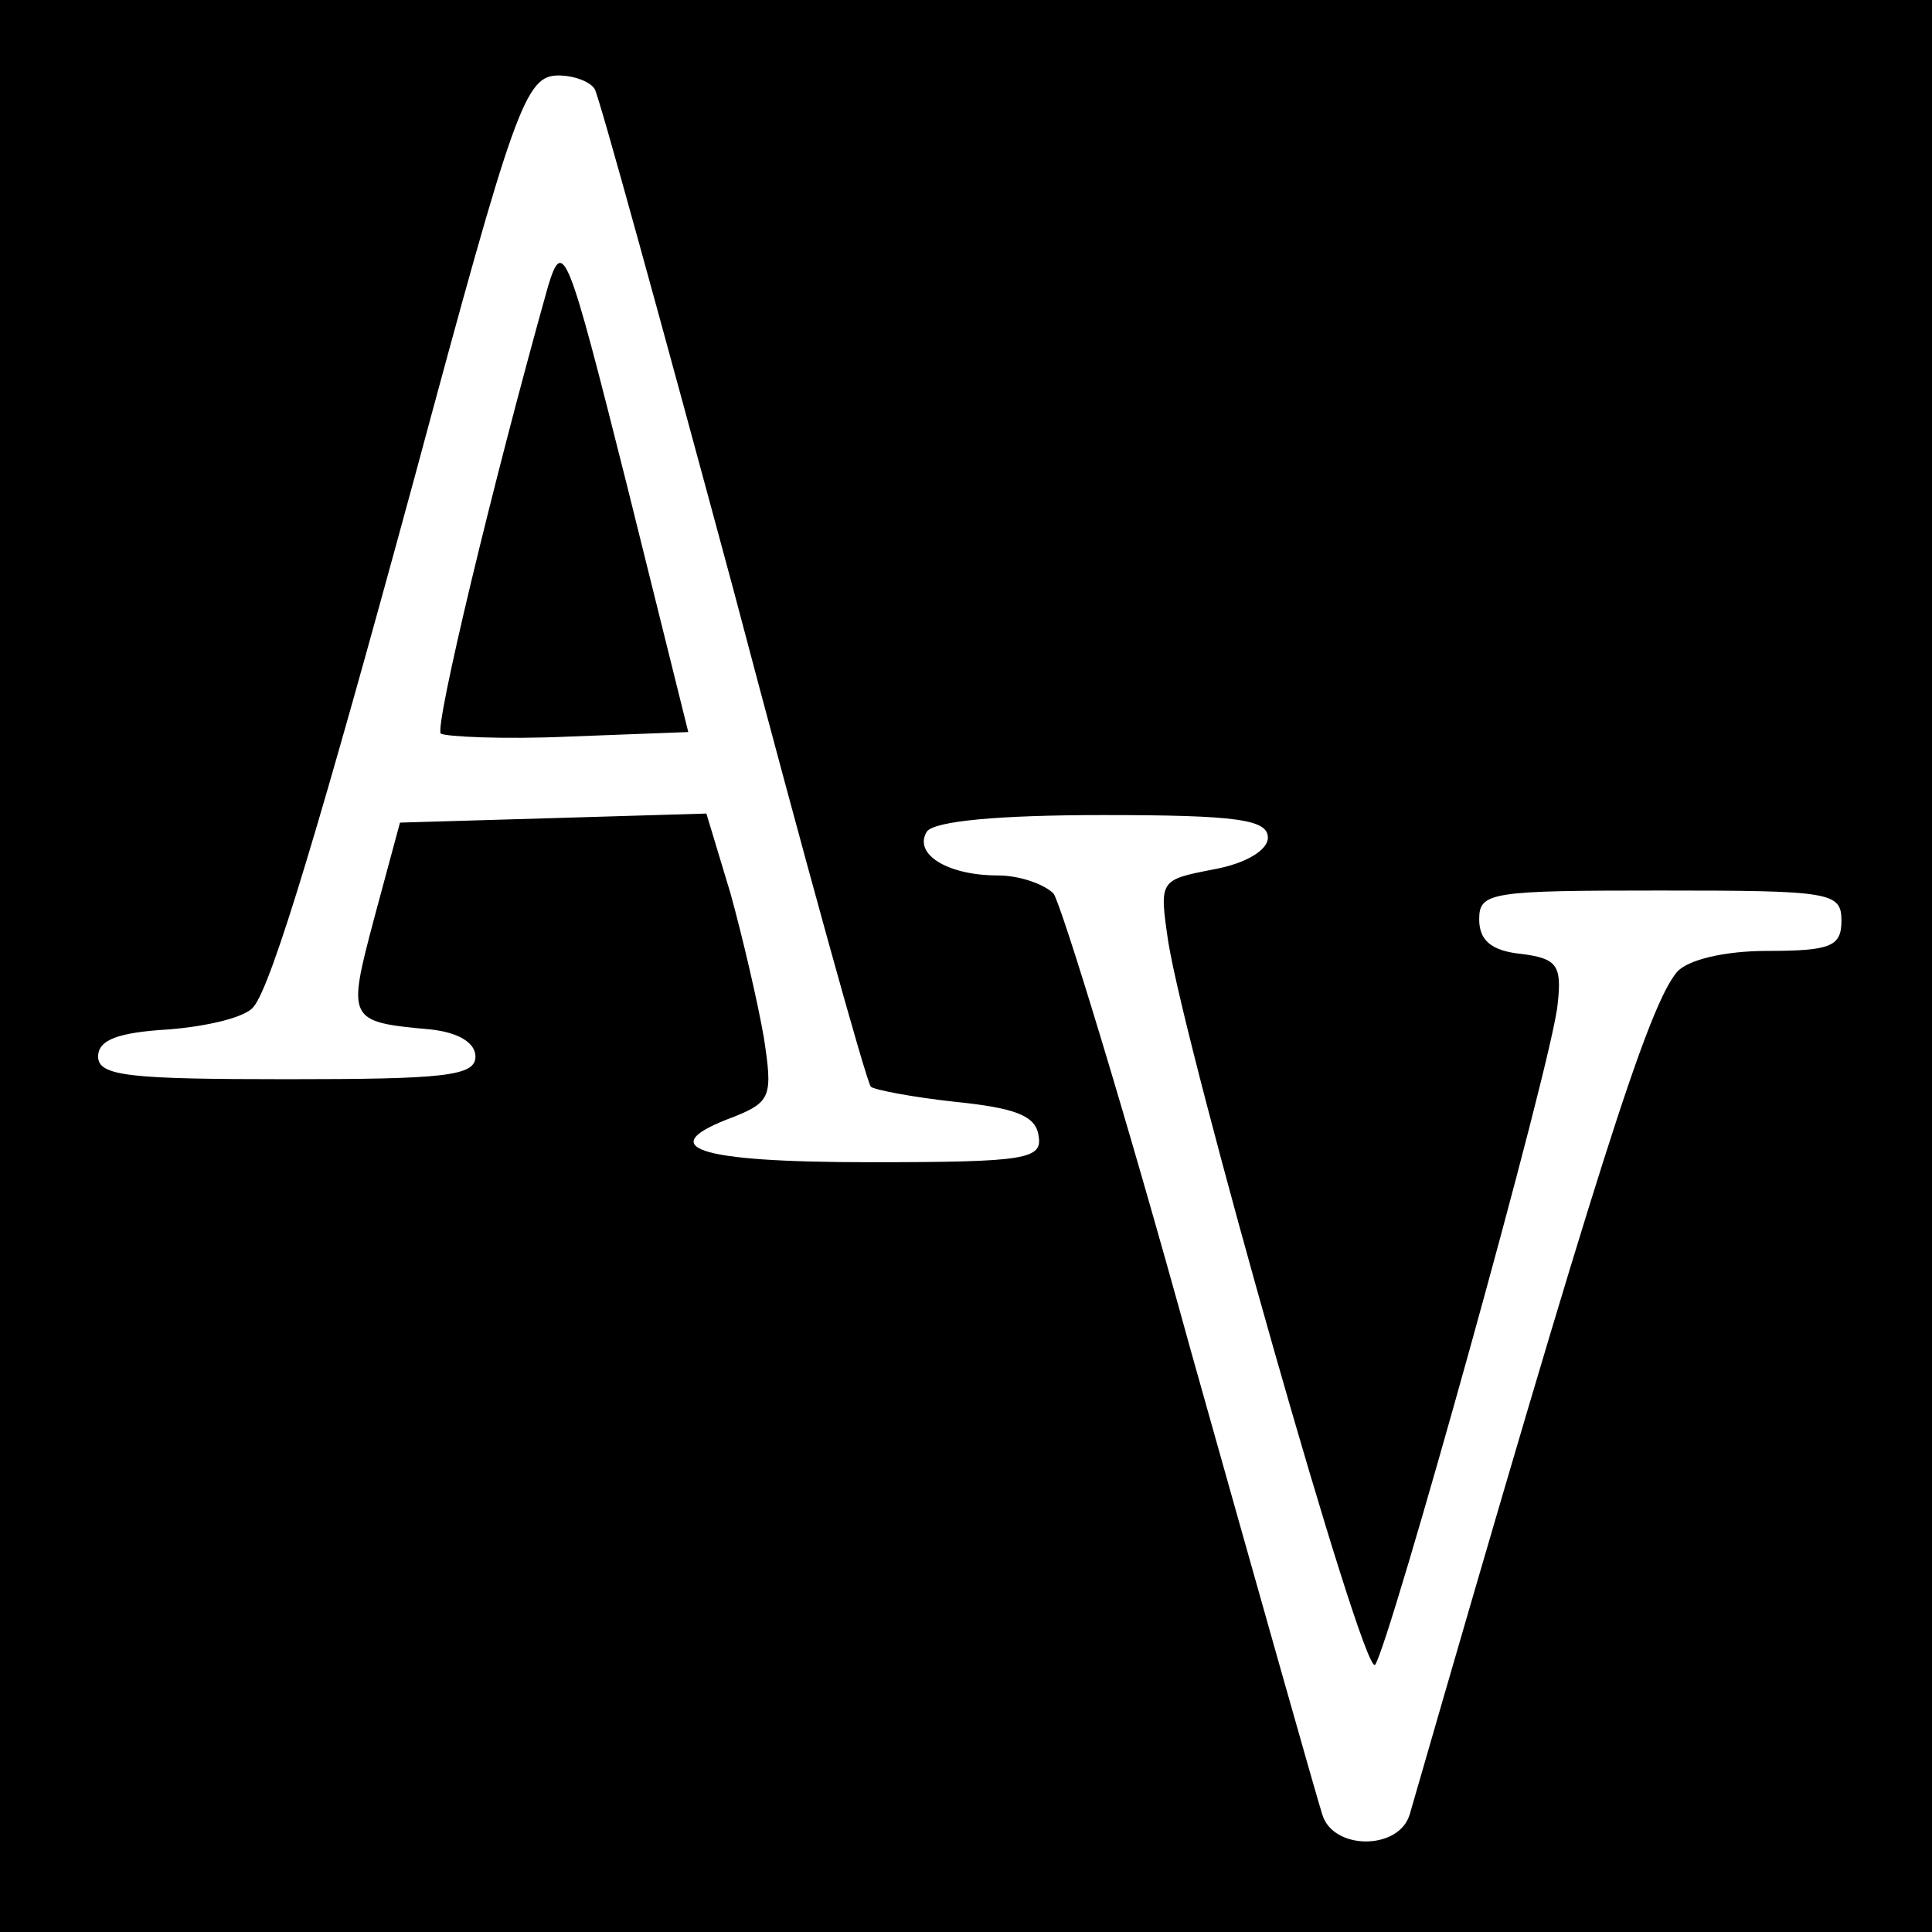
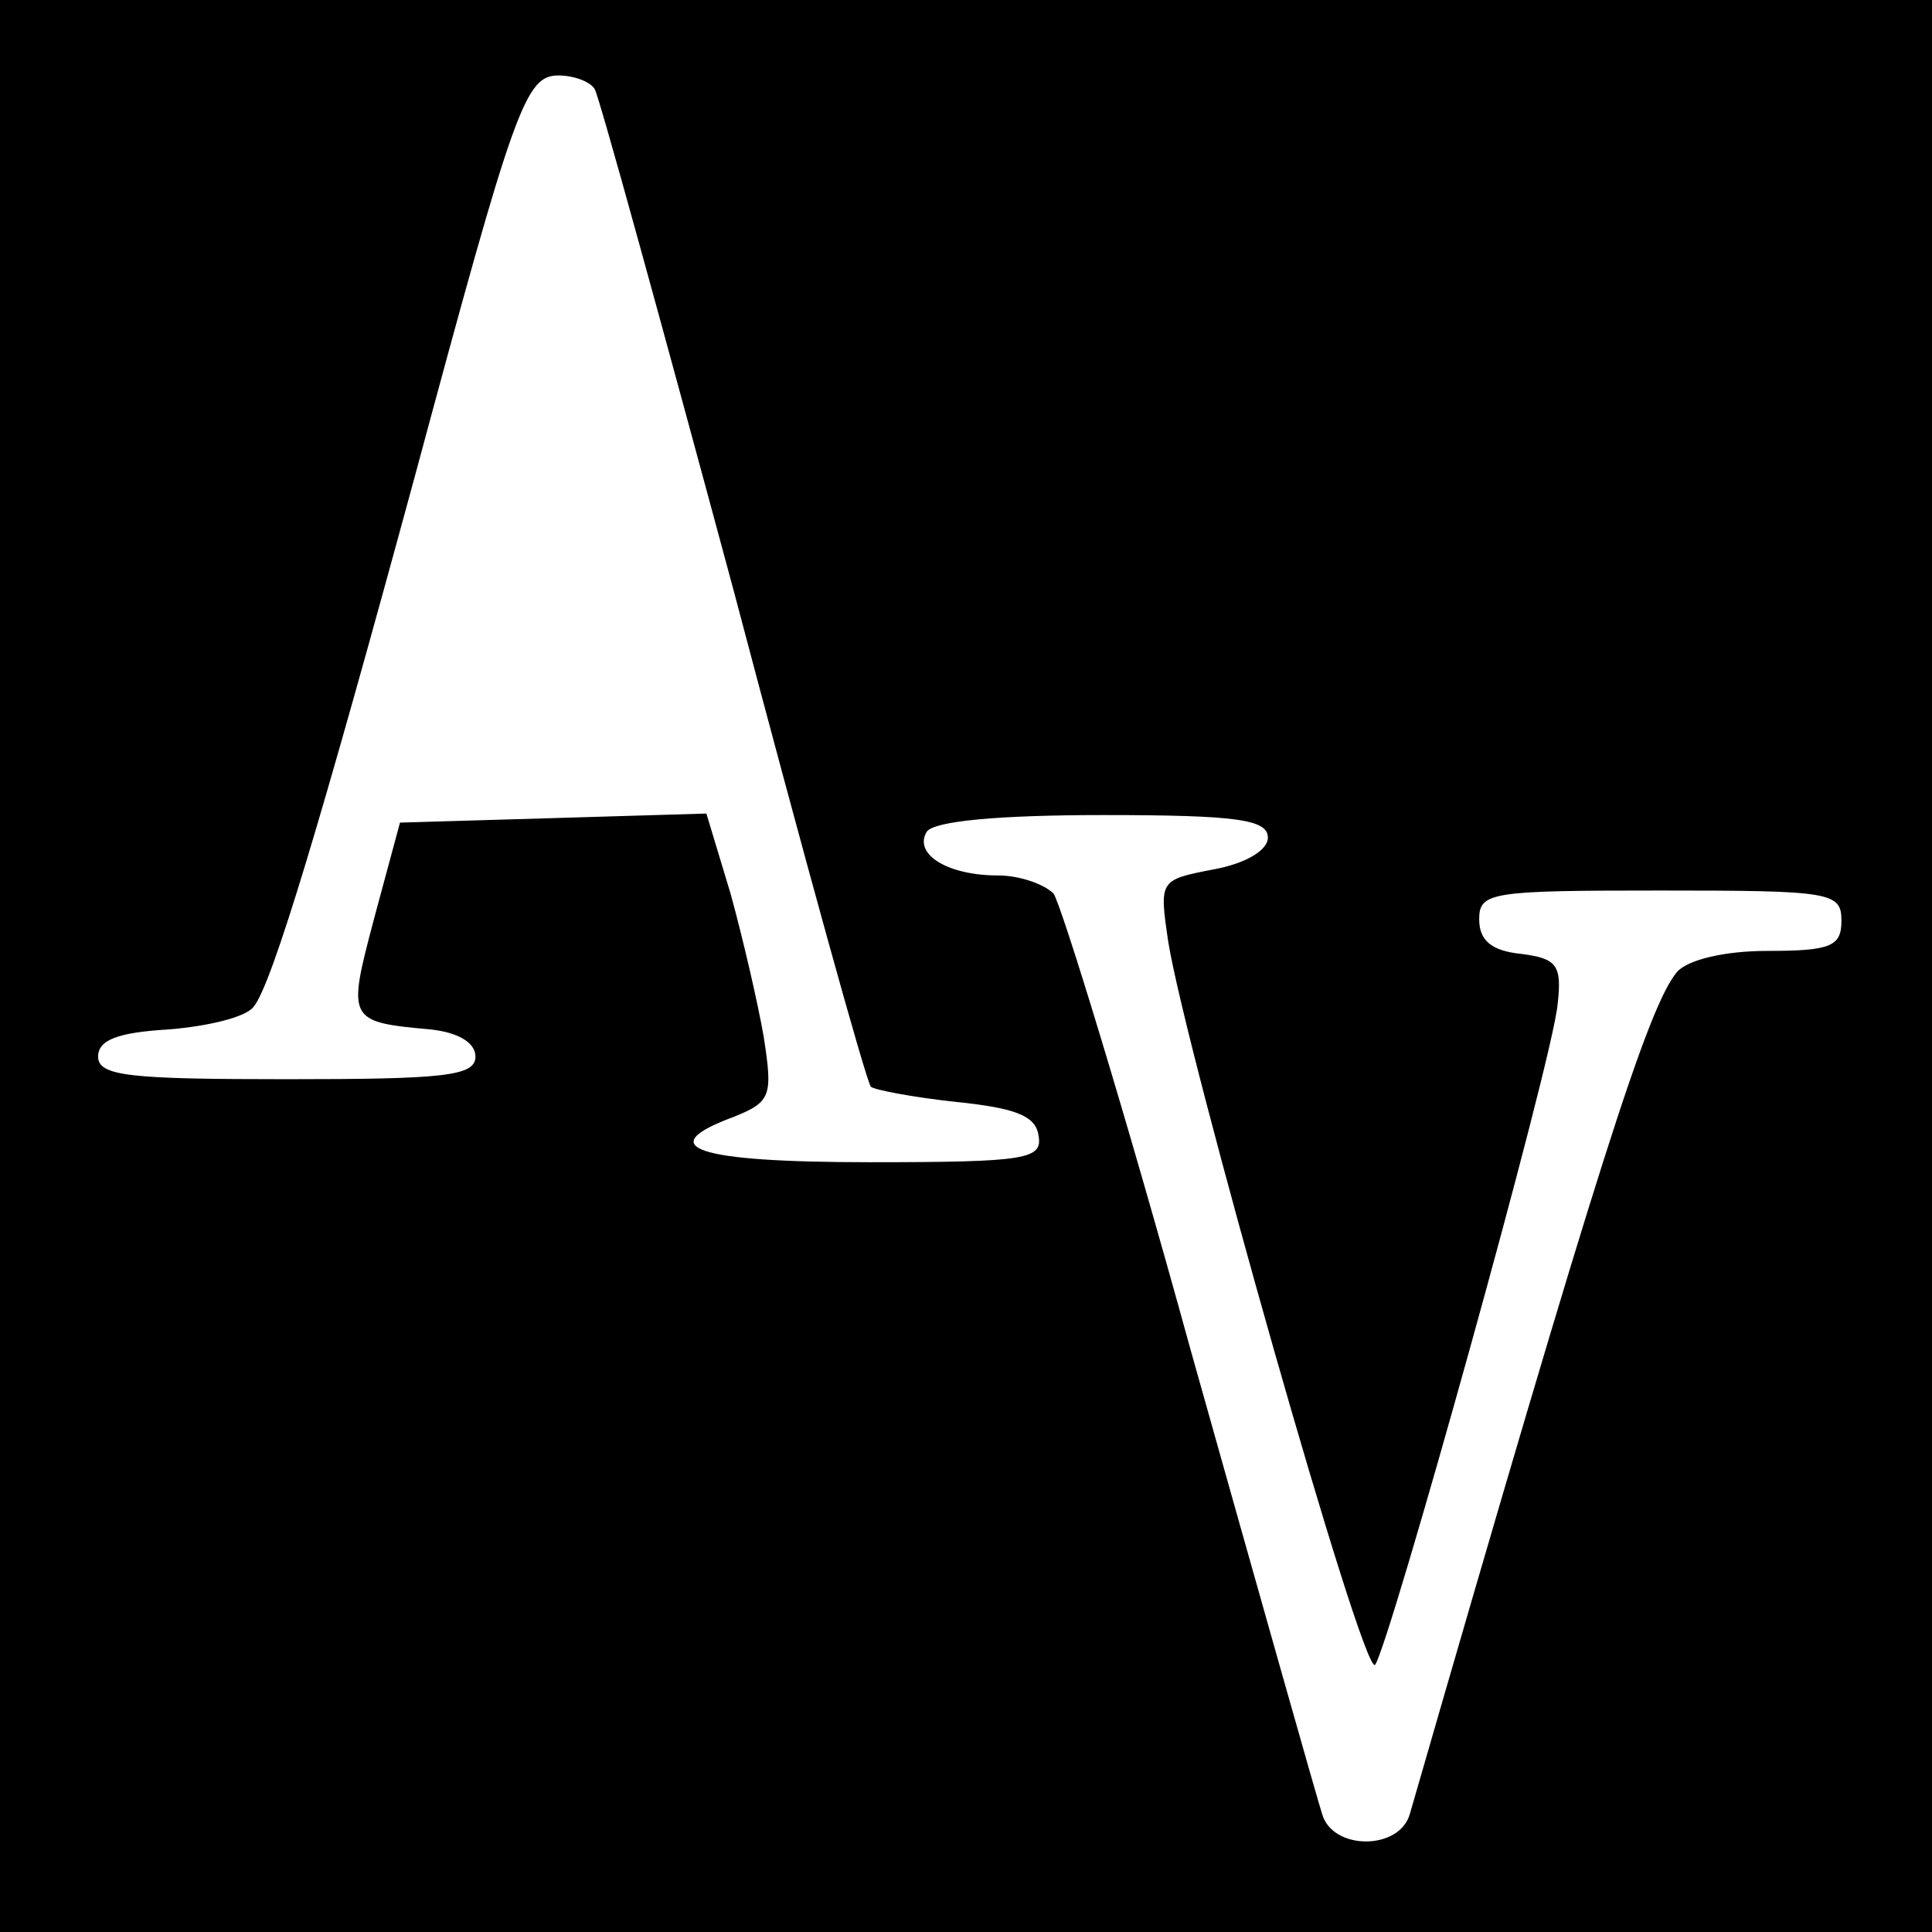
<svg xmlns="http://www.w3.org/2000/svg" version="1.0" width="128pt" height="128pt" viewBox="0 0 128 128" preserveAspectRatio="xMidYMid meet">
  <g transform="translate(0,128) scale(0.1,-0.1)" fill="#000000" stroke="none">
    <path d="M0 640 l0 -640 640 0 640 0 0 640 0 640 -640 0 -640 0 0 -640z m394 581 c3 -5 44 -154 92 -332 47 -178 88 -326 91 -329 2 -2 28 -7 56 -10 39 -4 53 -9 55 -22 3 -16 -7 -18 -112 -18 -116 0 -144 10 -90 30 25 10 26 14 20 53 -4 23 -14 66 -22 95 l-16 53 -101 -3 -102 -3 -17 -63 c-18 -68 -18 -69 37 -74 19 -2 30 -9 30 -18 0 -13 -21 -15 -125 -15 -104 0 -125 2 -125 15 0 11 13 16 47 18 25 2 51 8 56 15 12 14 45 124 107 352 66 245 73 265 95 265 10 0 21 -4 24 -9z m446 -496 c0 -8 -14 -17 -36 -21 -36 -7 -36 -7 -30 -48 12 -74 129 -487 137 -479 9 11 118 401 121 438 3 26 -1 30 -24 33 -20 2 -28 9 -28 23 0 18 8 19 120 19 113 0 120 -1 120 -20 0 -17 -7 -20 -49 -20 -29 0 -53 -6 -60 -14 -19 -23 -52 -125 -177 -558 -7 -24 -51 -24 -58 0 -3 9 -42 147 -87 307 -44 160 -86 296 -91 303 -6 6 -22 12 -37 12 -33 0 -56 14 -47 29 5 7 47 11 117 11 89 0 109 -3 109 -15z" />
-     <path d="M363 1090 c-37 -132 -75 -291 -71 -296 3 -2 41 -4 85 -2 l79 3 -41 165 c-39 155 -42 163 -52 130z" />
  </g>
</svg>